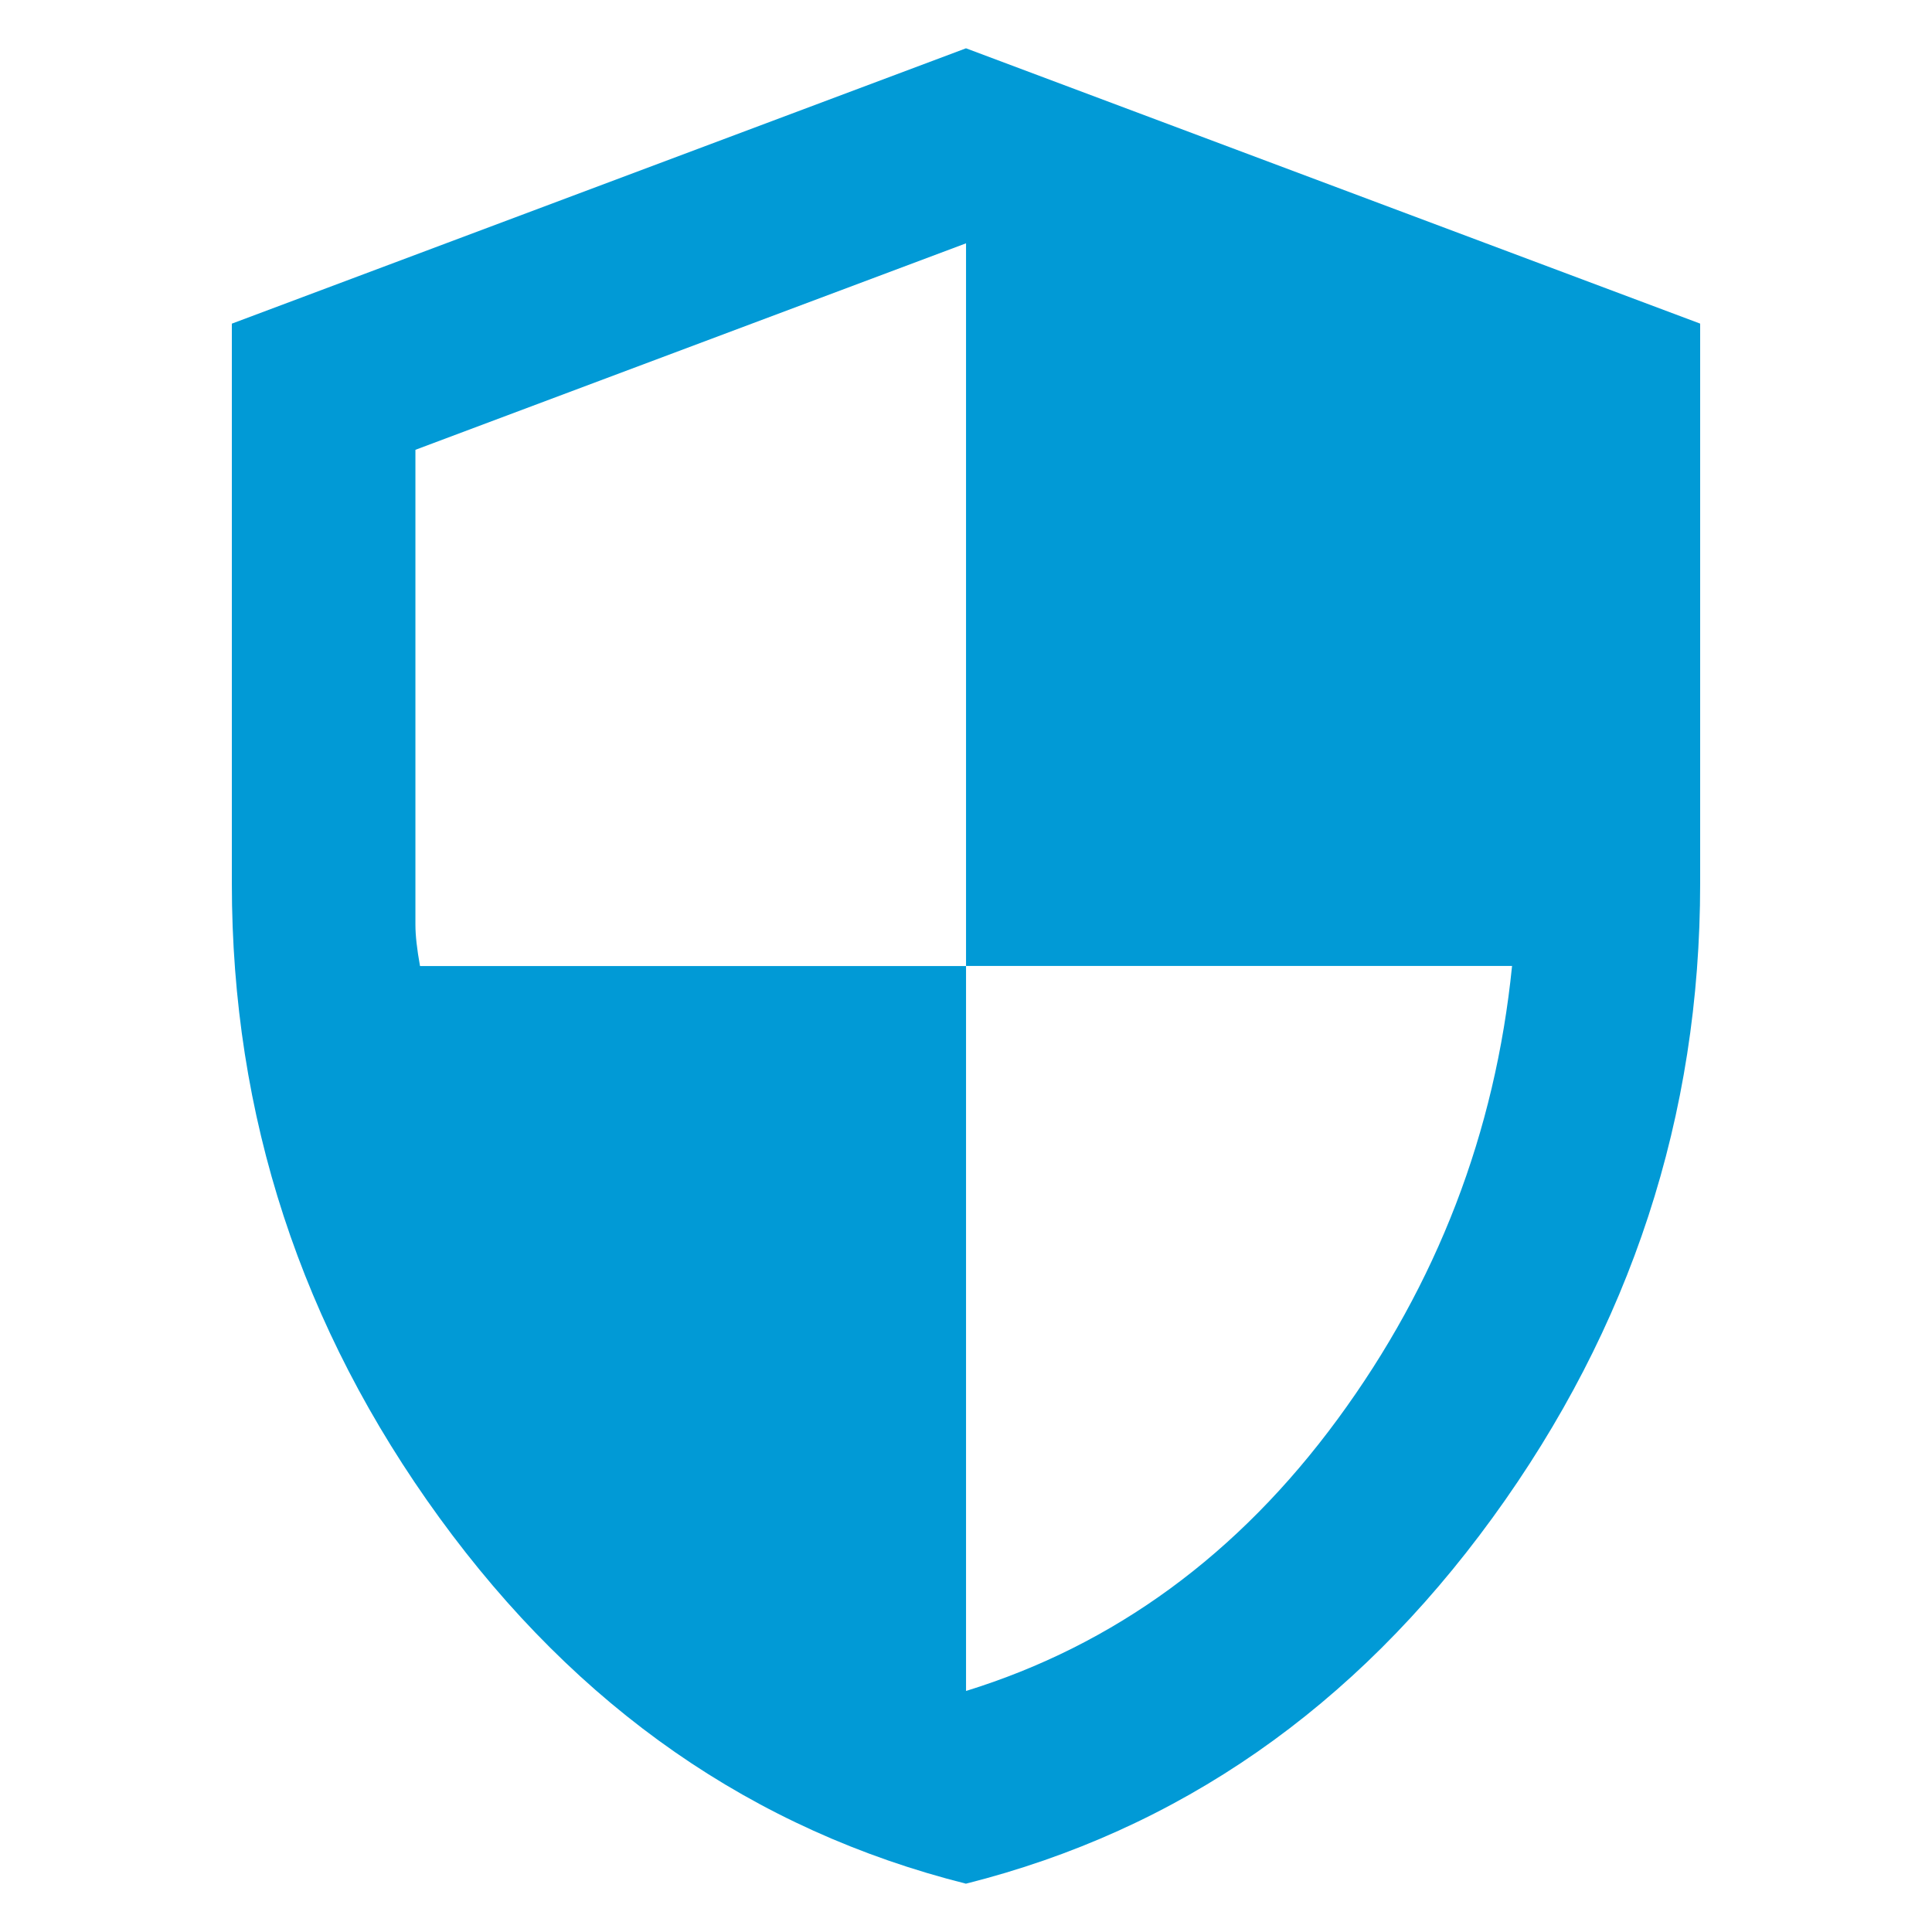
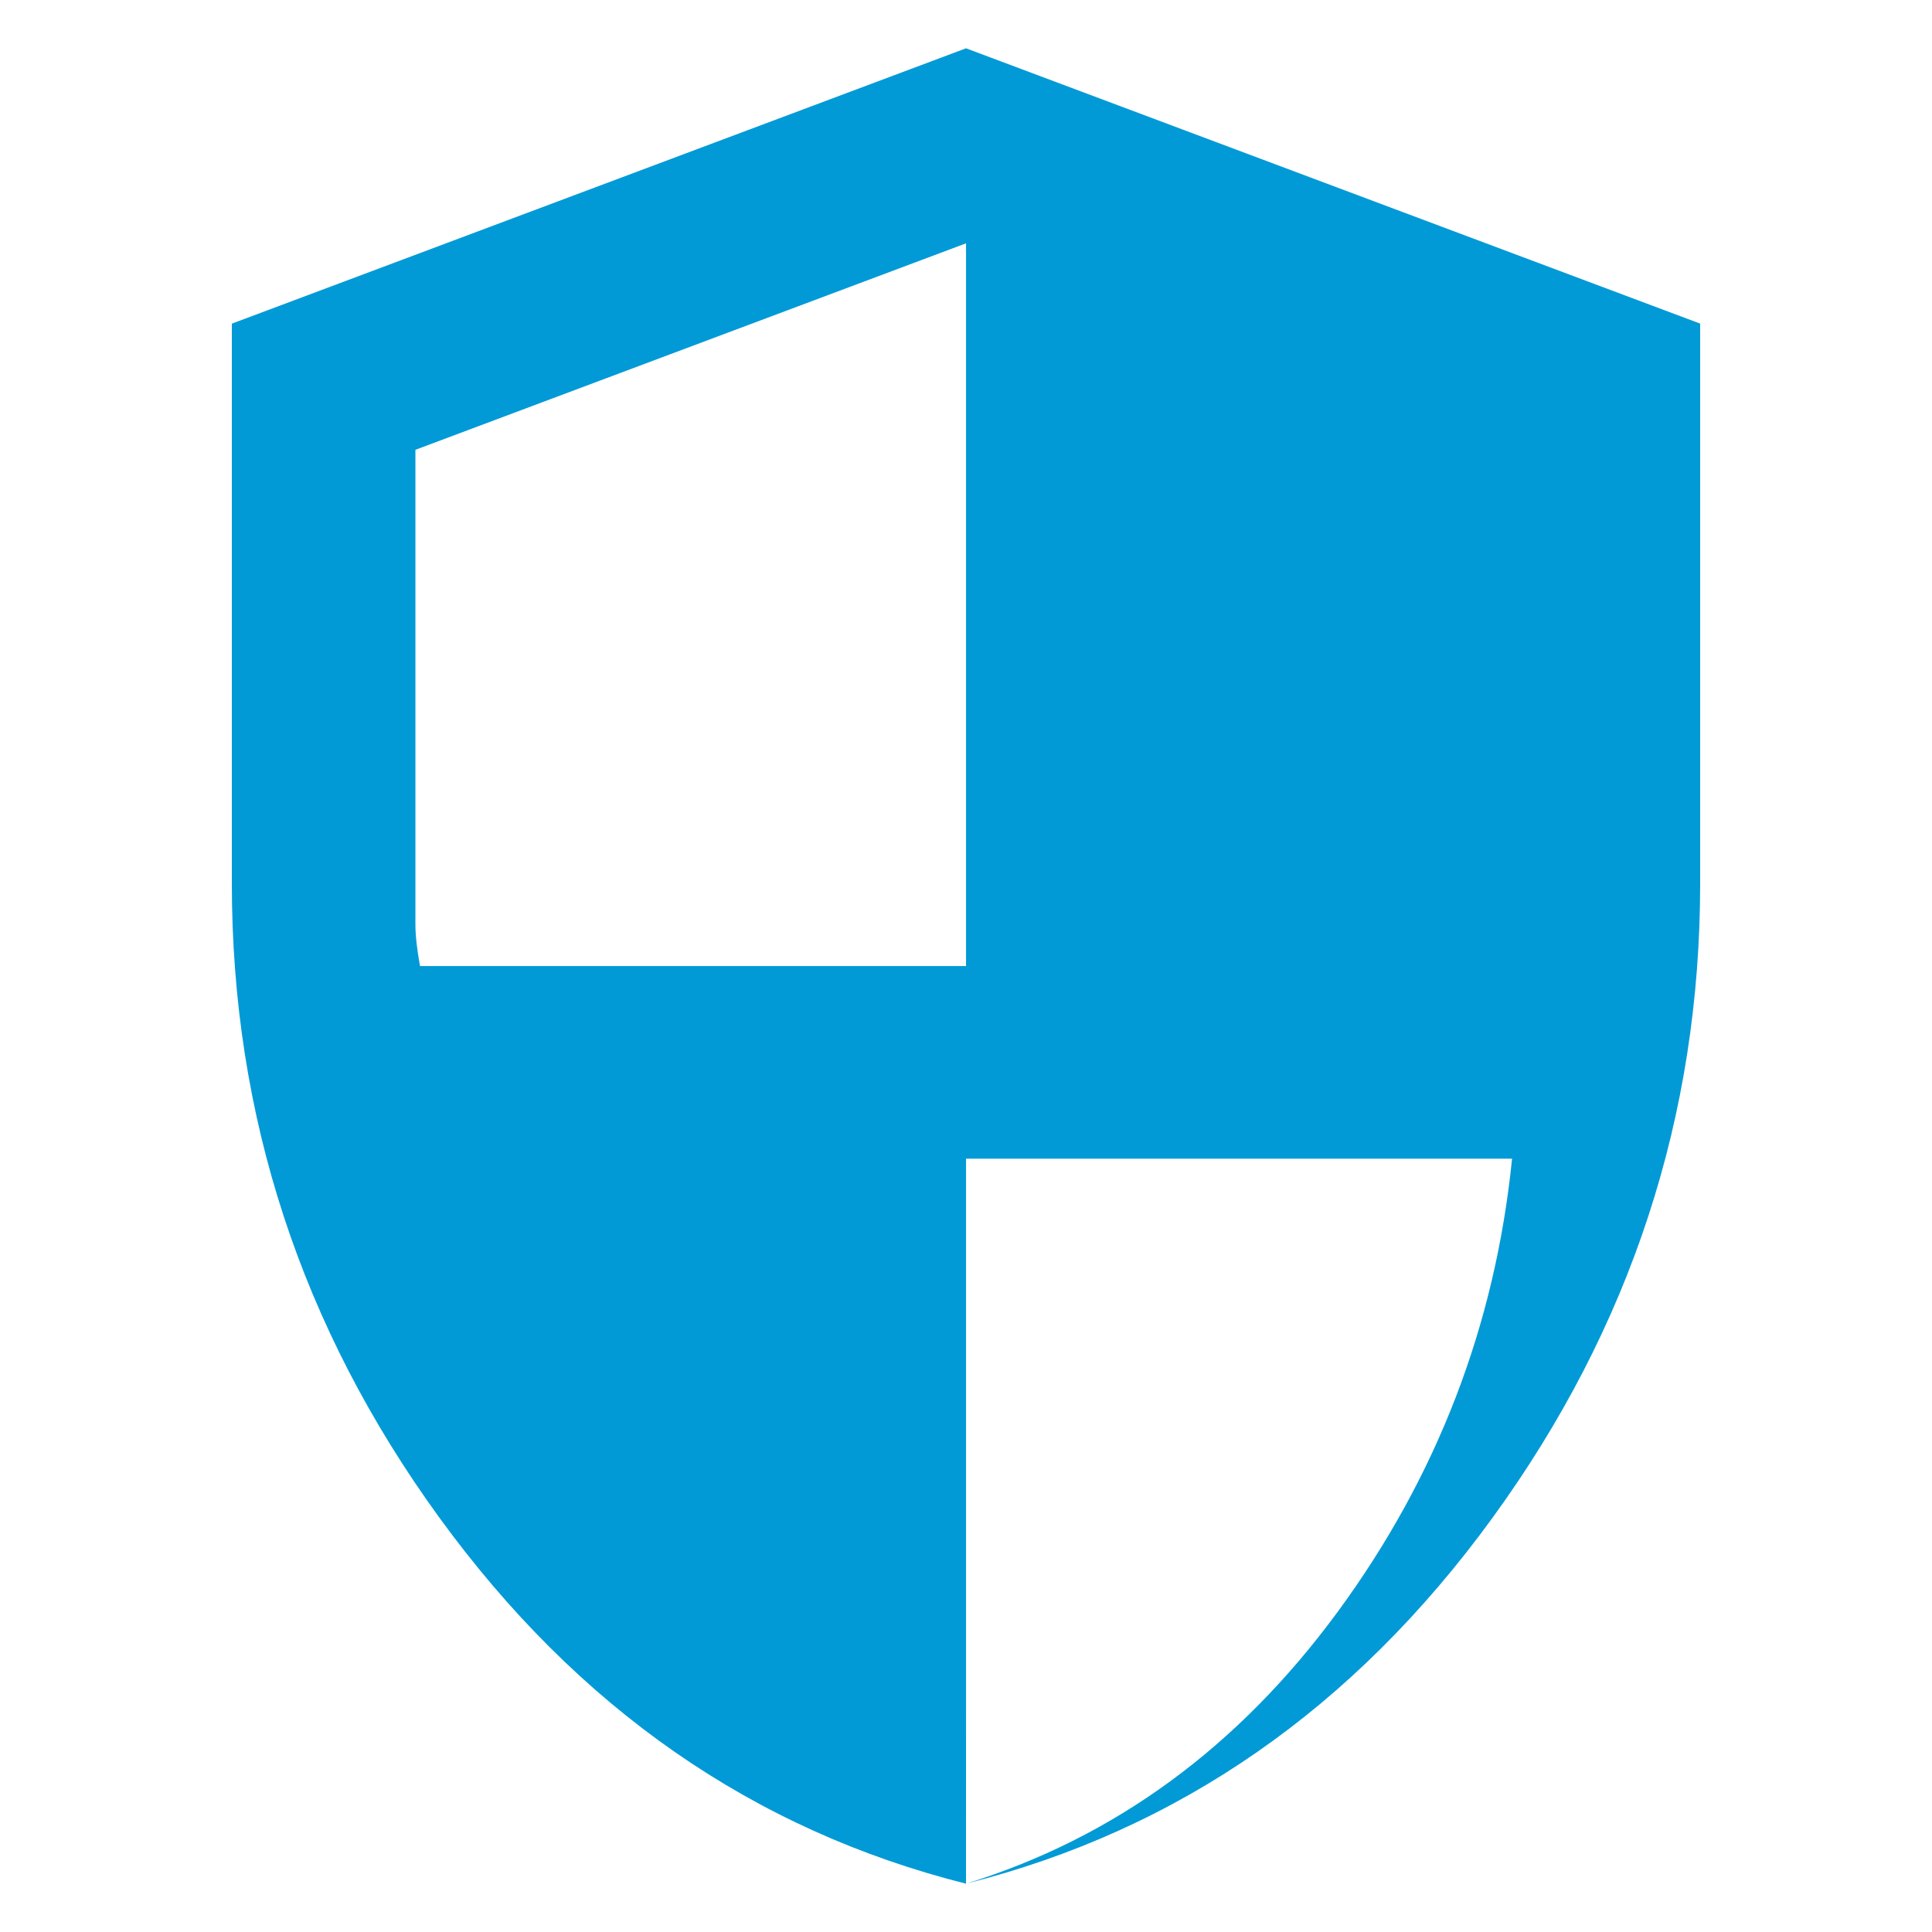
<svg xmlns="http://www.w3.org/2000/svg" id="a" viewBox="0 0 50 50">
-   <path d="M25,48.75c-5.502-1.385-10.044-4.542-13.627-9.47-3.582-4.928-5.373-10.401-5.373-16.417v-14.487L25,1.25l19,7.125v14.487c0,6.017-1.791,11.489-5.373,16.417s-8.124,8.085-13.627,9.47ZM25,43.762c3.84-1.187,7.046-3.533,9.619-7.036s4.077-7.412,4.513-11.727h-14.131V6.297l-14.25,5.344v12.291c0,.277.04.633.119,1.069h14.131v18.762Z" fill="#019ad6" />
+   <path d="M25,48.75c-5.502-1.385-10.044-4.542-13.627-9.47-3.582-4.928-5.373-10.401-5.373-16.417v-14.487L25,1.25l19,7.125v14.487c0,6.017-1.791,11.489-5.373,16.417s-8.124,8.085-13.627,9.47Zc3.84-1.187,7.046-3.533,9.619-7.036s4.077-7.412,4.513-11.727h-14.131V6.297l-14.25,5.344v12.291c0,.277.04.633.119,1.069h14.131v18.762Z" fill="#019ad6" />
</svg>